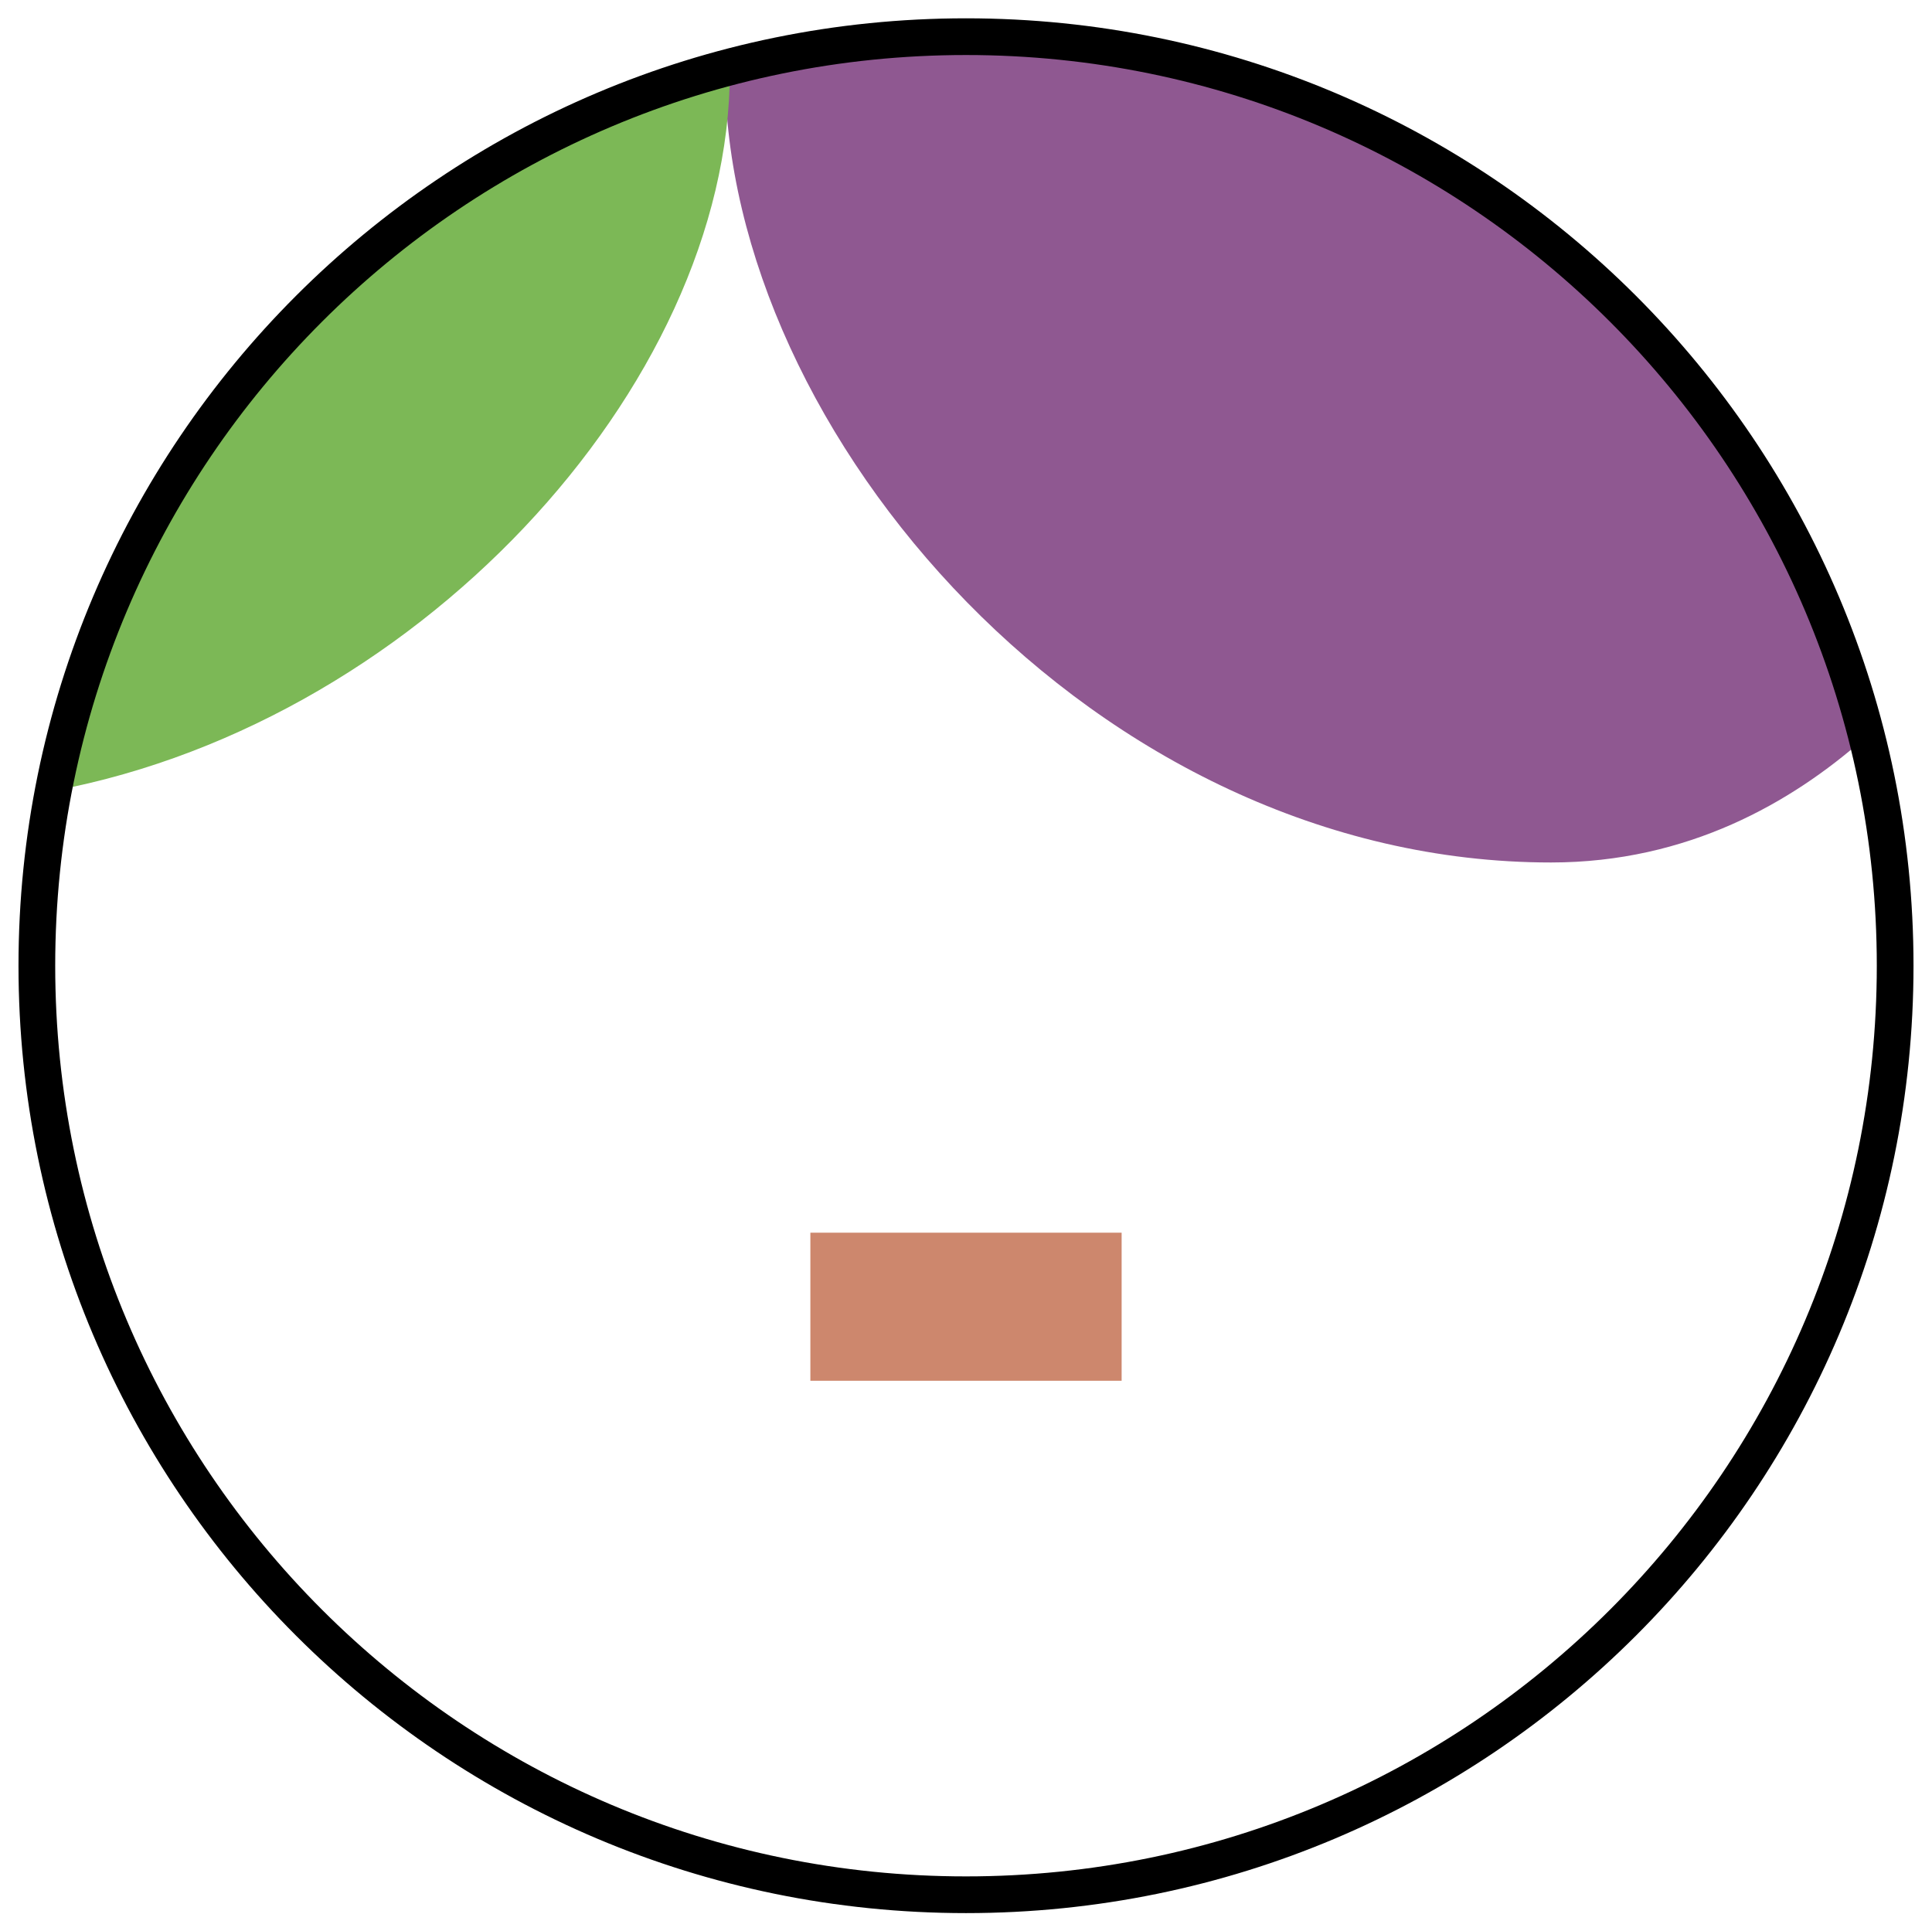
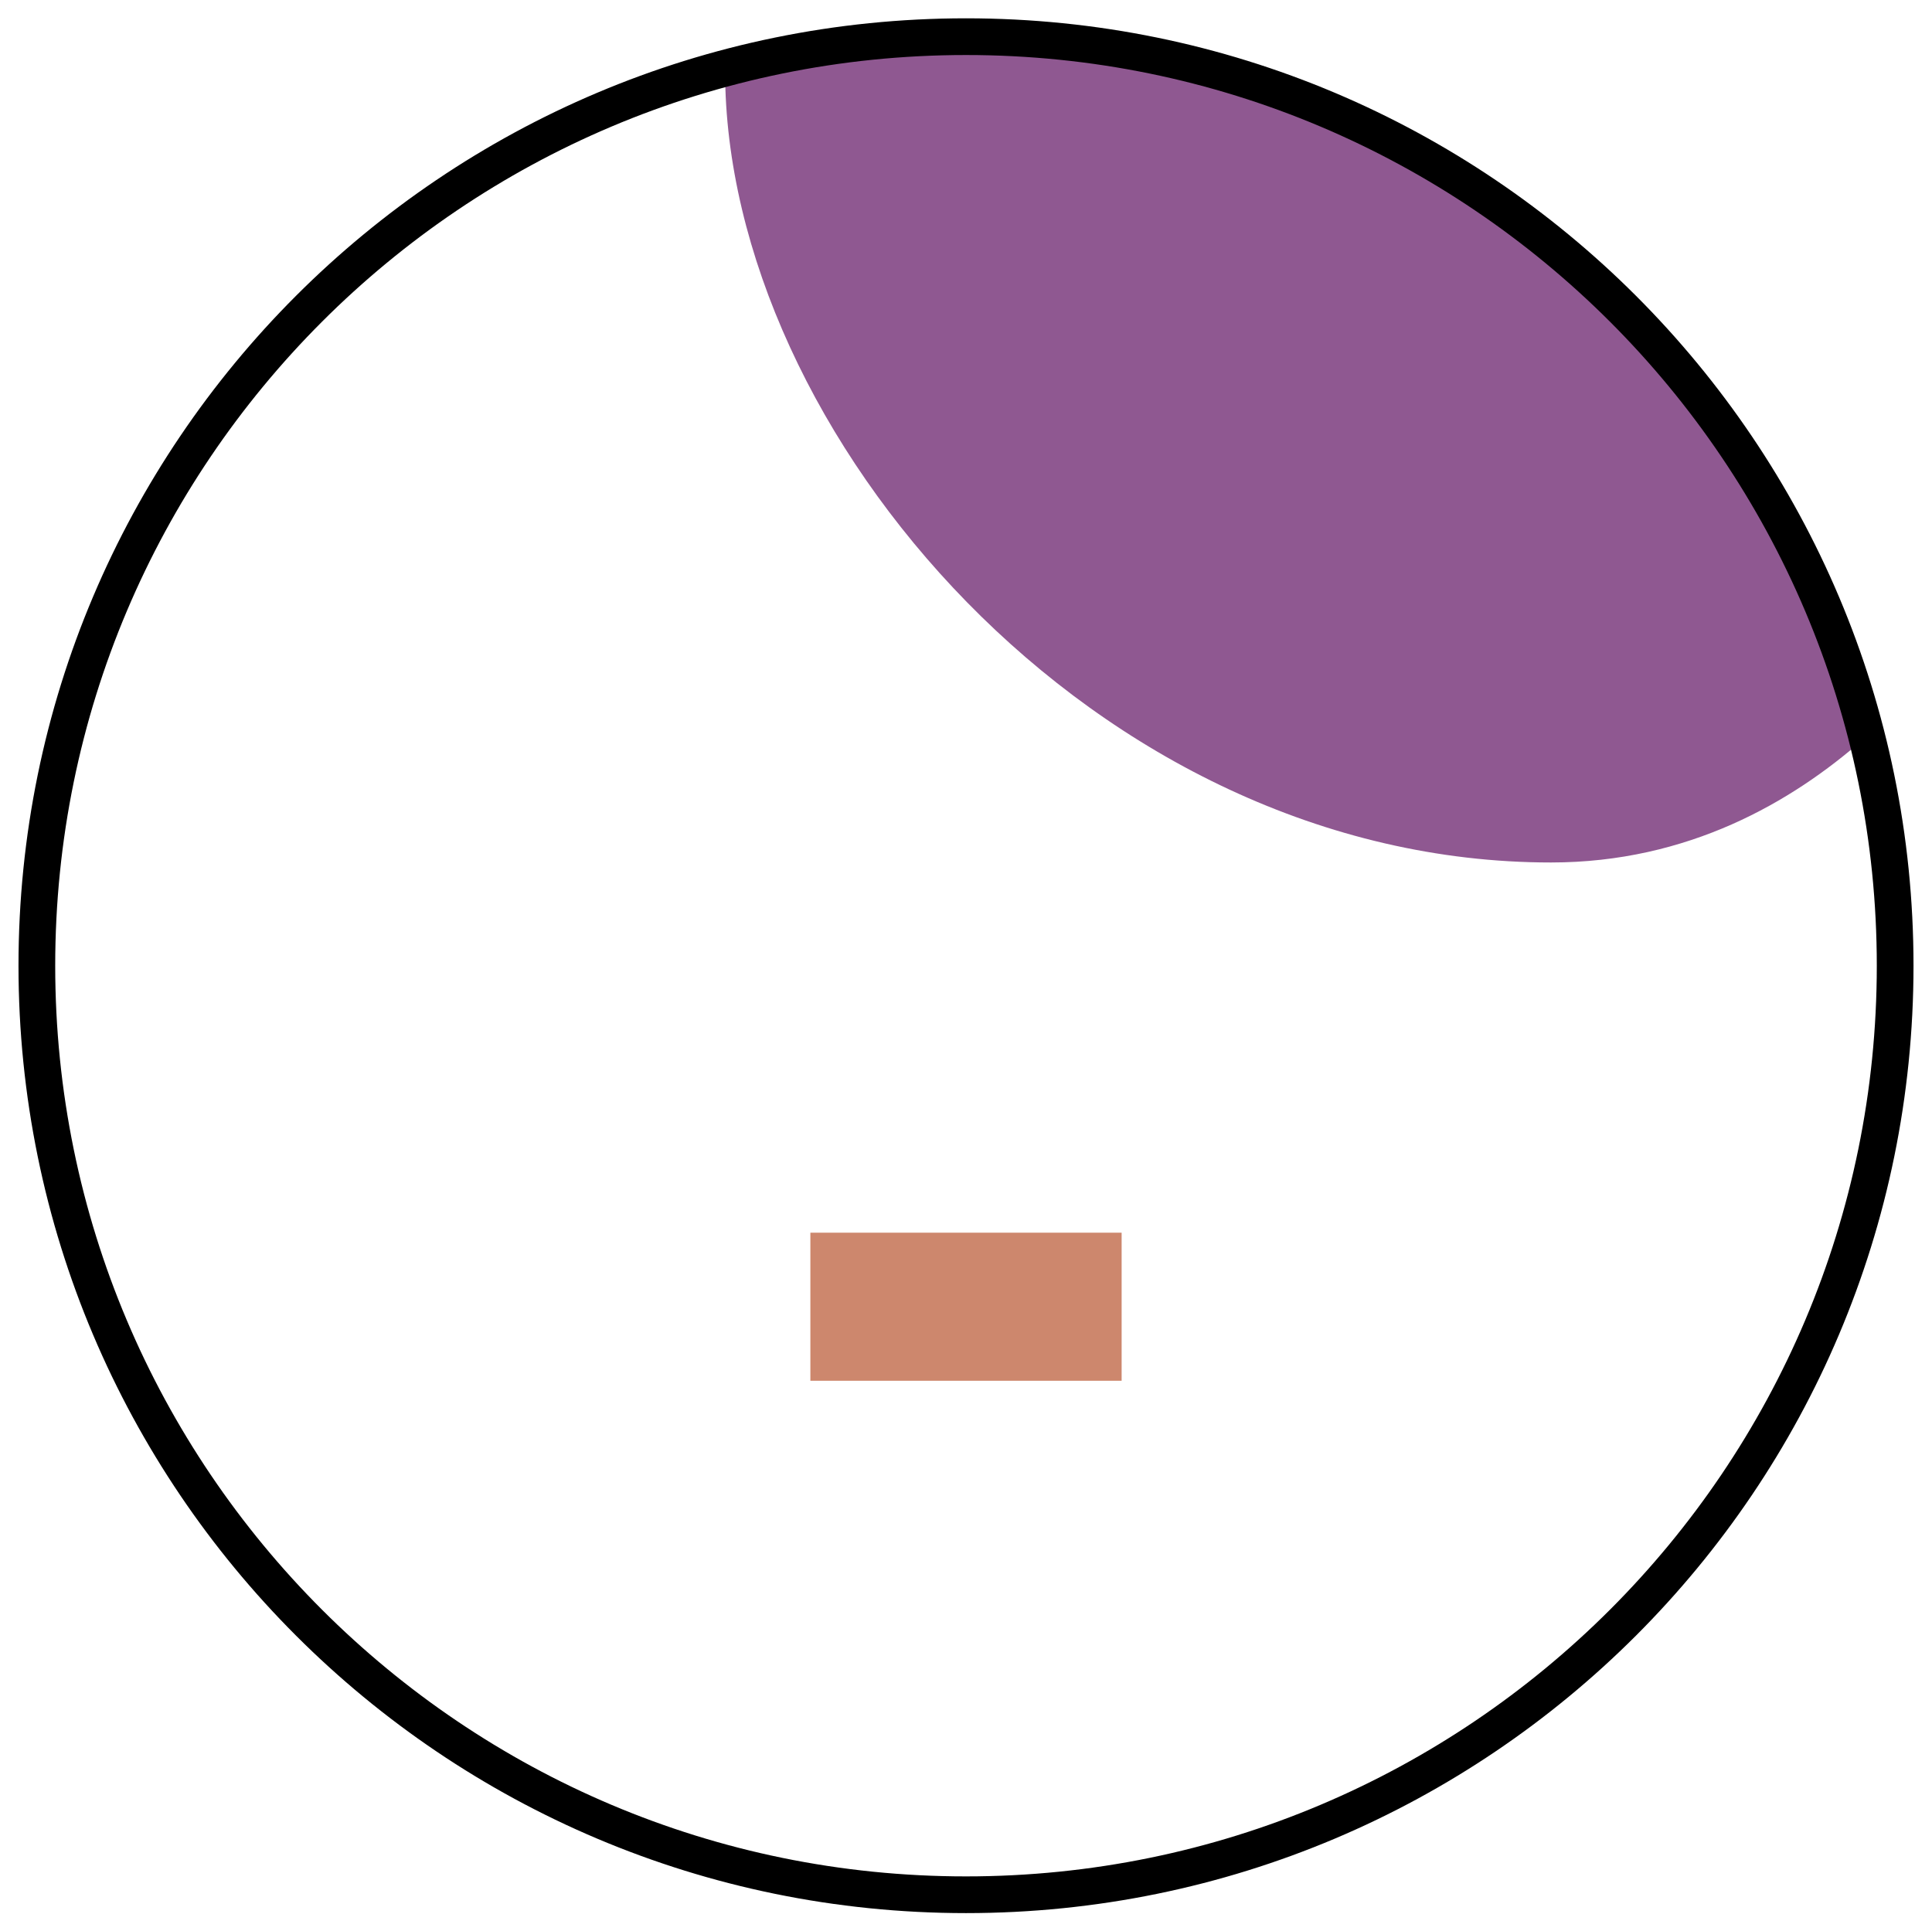
<svg xmlns="http://www.w3.org/2000/svg" viewBox="0 0 210.531 210.484" id="svg2" version="1.1">
  <defs id="defs4" />
  <g id="layer1" transform="translate(-123.984,-507.866)">
    <path style="fill:#8f5891;fill-opacity:1;fill-rule:nonzero;stroke:none" d="m 229.25,511.881 c -9.081,0.003 -17.876,1.226 -26.25,3.469 -4.5e-4,0.093 0,0.188 0,0.281 0,39.35 40.294,86.231 90,86.231 14.924,0 26.243,-6.577 34.091,-13.485 C 319.591,547.242 278,511.862 229.25,511.881 z" id="path3757" />
-     <path style="fill:#7cb856;fill-opacity:1;fill-rule:nonzero;stroke:none" d="M 203.516,515.21 C 168.952,524.267 135.5,556.862 128,594.362 c 40.893,-6.716 75.516,-44.366 75.516,-78.731 0,-0.14 10e-4,-0.282 0,-0.422 z" id="path3759" />
    <rect style="fill:#cd876d;fill-opacity:1;stroke:none" id="rect3768" width="33.918" height="16.136" x="212.291" y="642.209" />
    <path style="fill:none;stroke:#000000;stroke-width:2.667;stroke-linecap:round;stroke-linejoin:round;stroke-miterlimit:4;stroke-opacity:1;stroke-dasharray:none;stroke-dashoffset:0" id="path2987" d="m 400,509.862 c 0,37.279 -30.221,67.5 -67.5,67.5 -37.279,0 -67.5,-30.221 -67.5,-67.5 0,-37.279 30.221,-67.5 67.5,-67.5 37.279,0 67.5,30.221 67.5,67.5 z" transform="matrix(1.5,0,0,1.5,-269.5,-151.681)" />
  </g>
</svg>